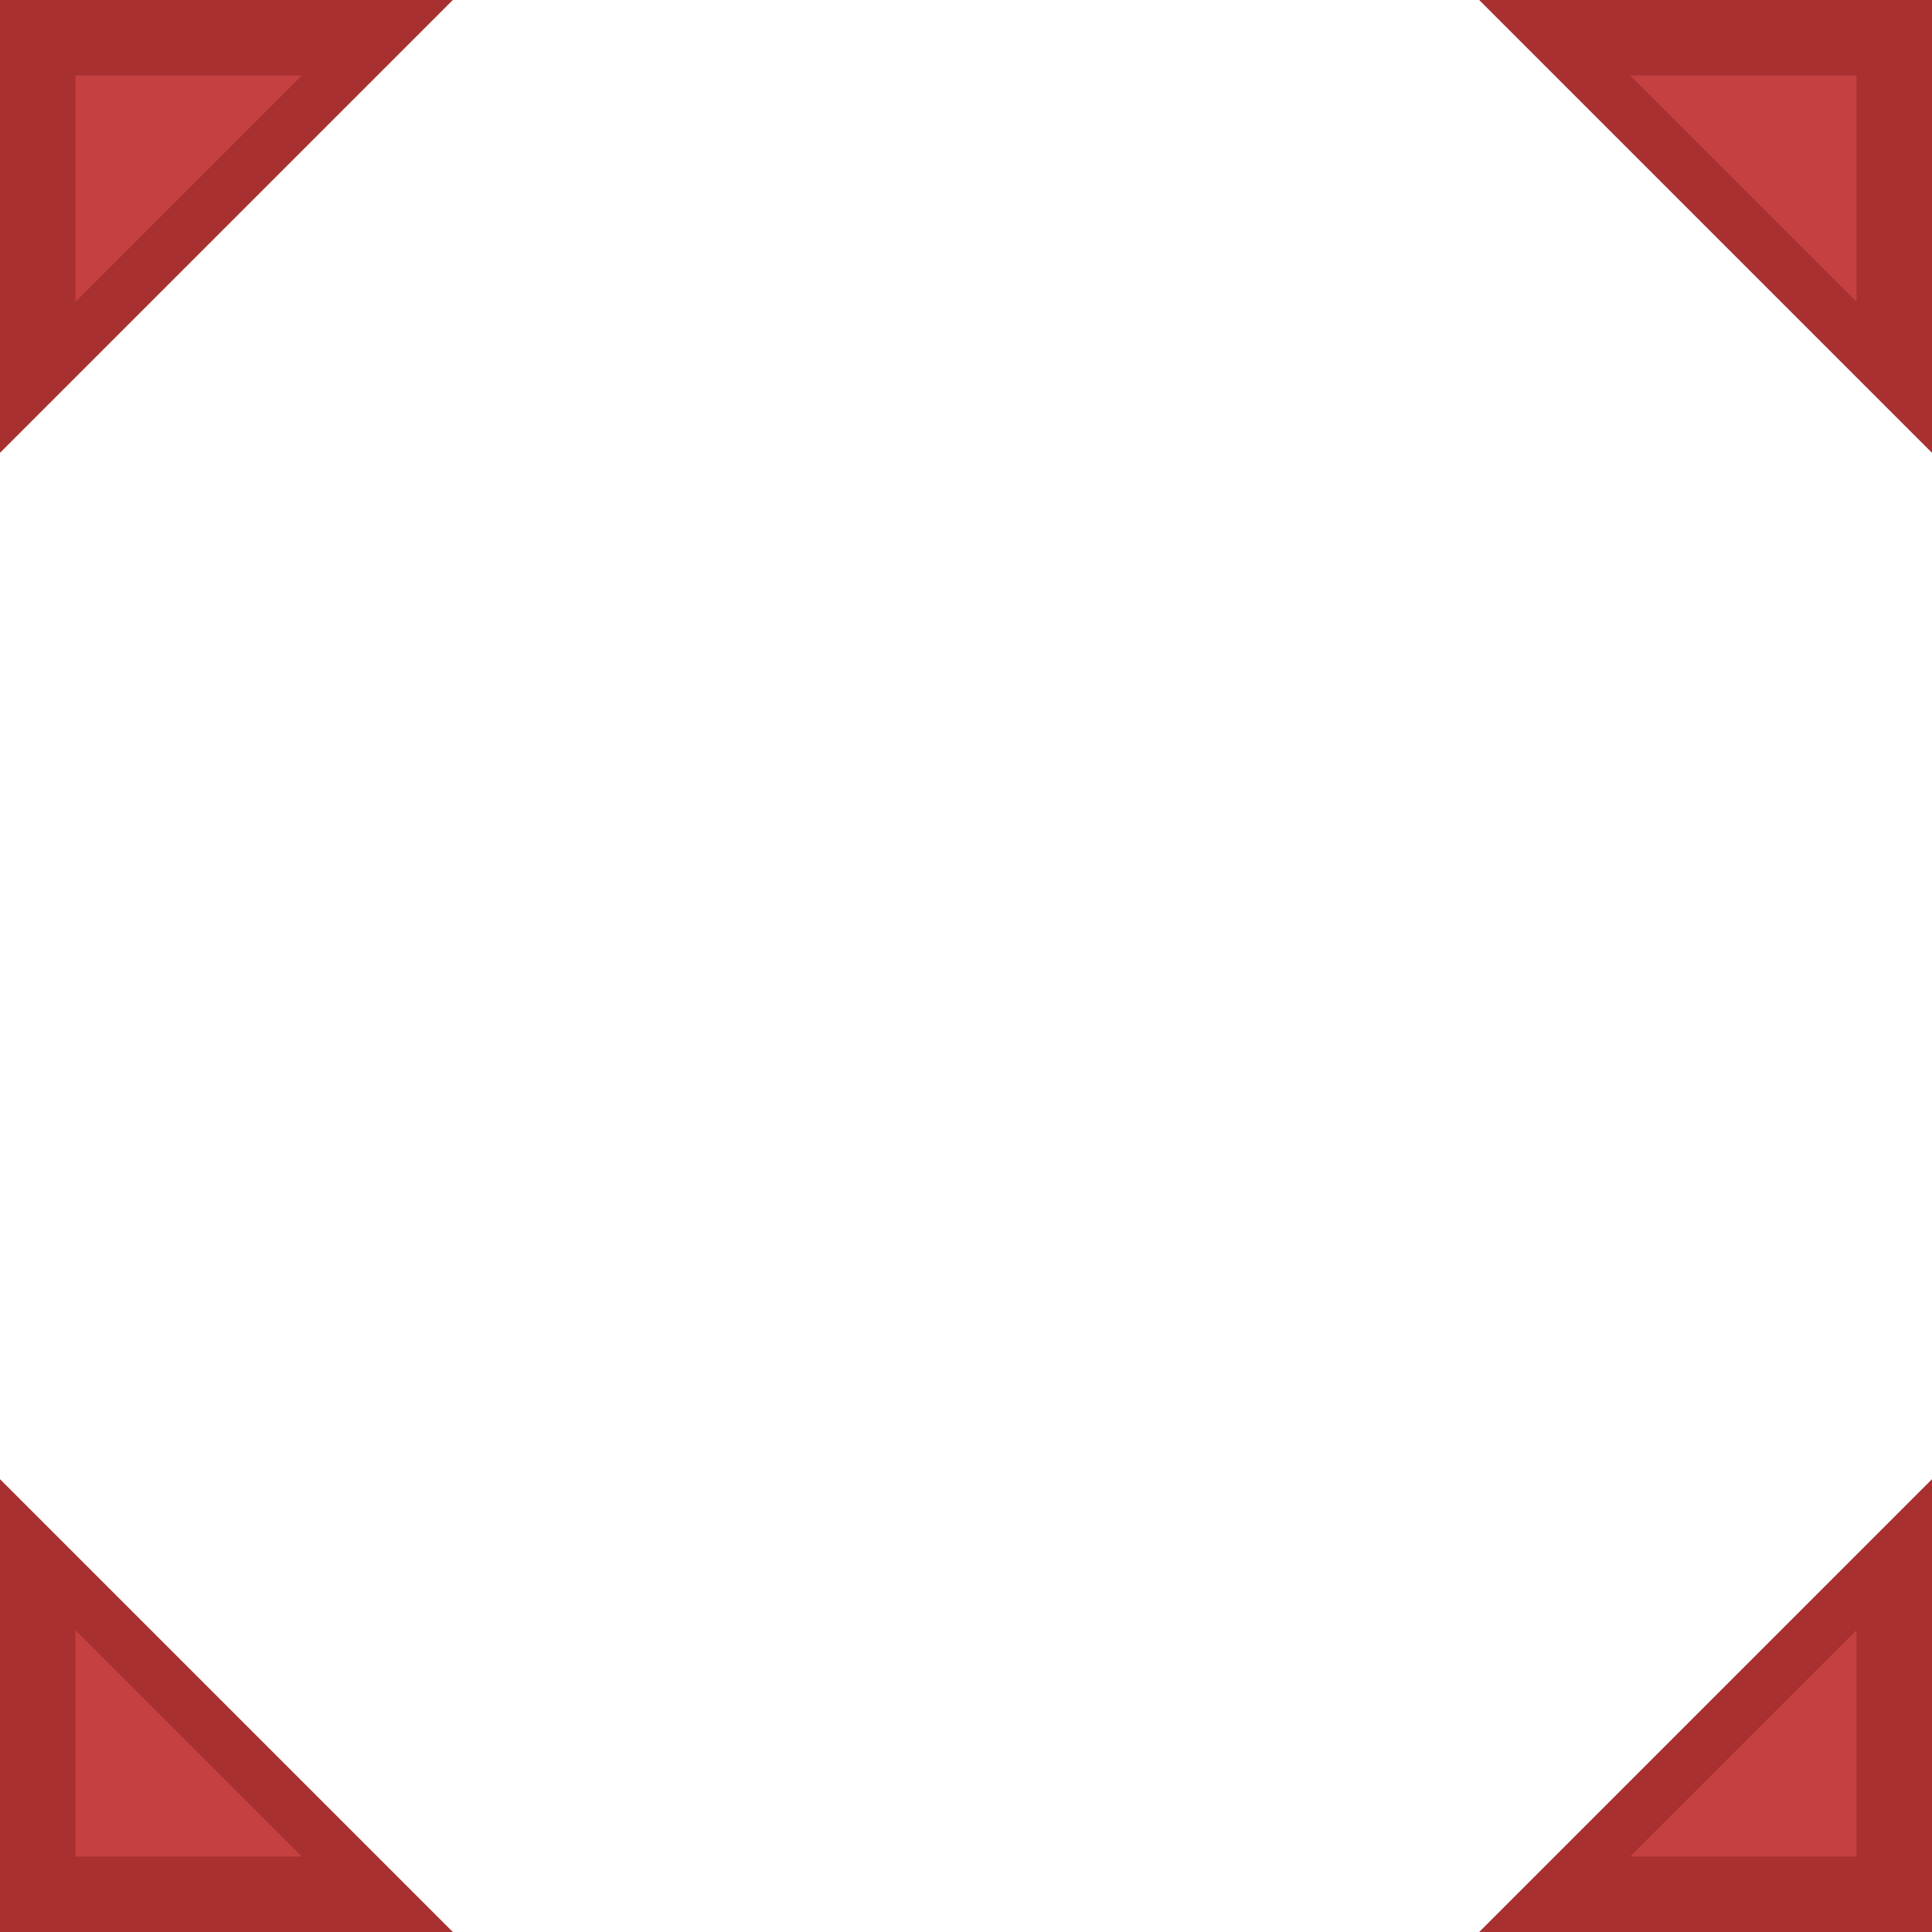
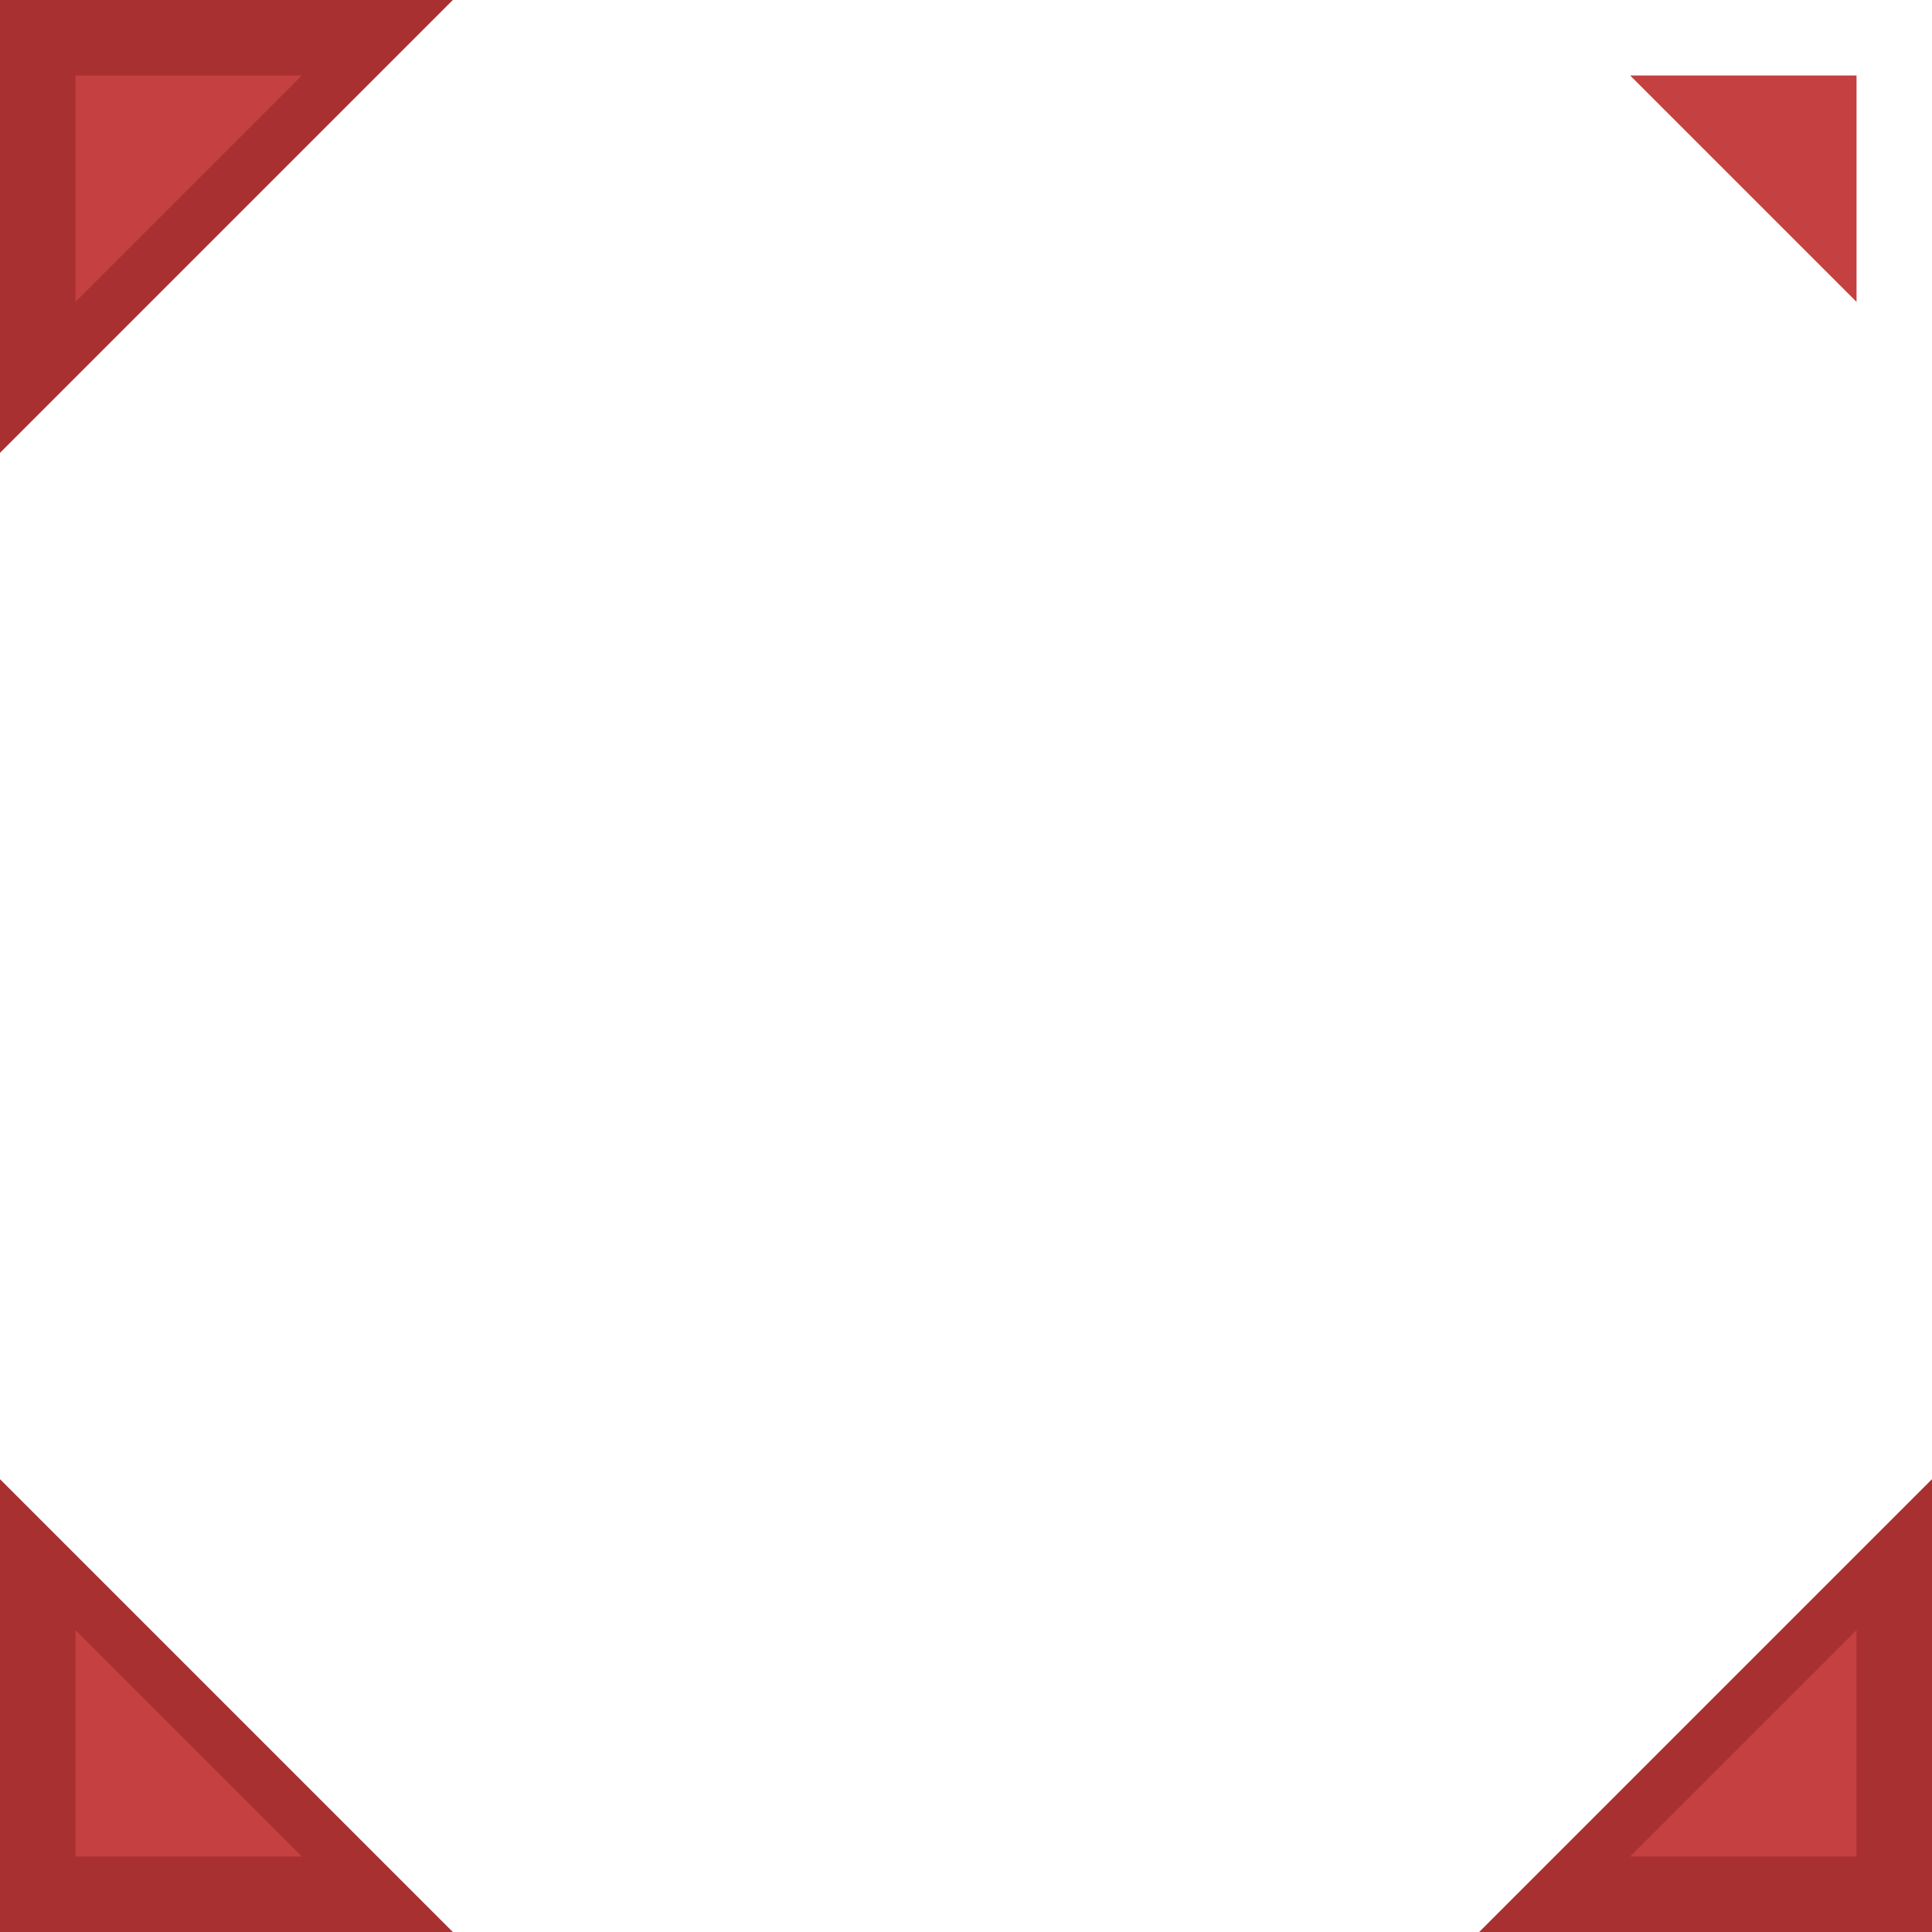
<svg xmlns="http://www.w3.org/2000/svg" xmlns:ns1="http://www.inkscape.org/namespaces/inkscape" xmlns:ns2="http://sodipodi.sourceforge.net/DTD/sodipodi-0.dtd" width="128" height="128" viewBox="0 0 128 128" id="svg4873" version="1.1" ns1:version="0.91 r13725" ns2:docname="selected.svg">
  <defs id="defs4875" />
  <ns2:namedview id="base" pagecolor="#8b8b8b" bordercolor="#666666" borderopacity="1.0" ns1:pageopacity="0" ns1:pageshadow="2" ns1:zoom="3.959798" ns1:cx="15.456776" ns1:cy="45.686694" ns1:document-units="px" ns1:current-layer="layer1" showgrid="true" fit-margin-top="0" fit-margin-left="0" fit-margin-right="0" fit-margin-bottom="0" ns1:window-width="1884" ns1:window-height="1051" ns1:window-x="0" ns1:window-y="0" ns1:window-maximized="1" units="px">
    <ns1:grid type="xygrid" id="grid4154" originx="0" originy="1.627553e-06" />
  </ns2:namedview>
  <g ns1:label="Calque 1" ns1:groupmode="layer" id="layer1" transform="translate(-320.028,-655.763)">
    <path style="fill:#a83030;fill-rule:evenodd;stroke:none;stroke-width:1px;stroke-linecap:butt;stroke-linejoin:miter;stroke-opacity:1;fill-opacity:1" d="m 320.028,783.763 30,0 -30,-30 z" id="path4193" ns1:connector-curvature="0" />
    <path style="fill:#c54040;fill-rule:evenodd;stroke:none;stroke-width:1px;stroke-linecap:butt;stroke-linejoin:miter;stroke-opacity:1;fill-opacity:1" d="m 325.028,778.763 15,0 -15,-15 z" id="path4138" ns1:connector-curvature="0" />
    <path style="fill:#a83030;fill-opacity:1;fill-rule:evenodd;stroke:none;stroke-width:1px;stroke-linecap:butt;stroke-linejoin:miter;stroke-opacity:1" d="m 448.028,783.763 -30,0 30,-30 z" id="path4193-36" ns1:connector-curvature="0" />
    <path style="fill:#c54040;fill-opacity:1;fill-rule:evenodd;stroke:none;stroke-width:1px;stroke-linecap:butt;stroke-linejoin:miter;stroke-opacity:1" d="m 443.028,778.763 -15,0 15,-15 z" id="path4138-7" ns1:connector-curvature="0" />
    <path style="fill:#a83030;fill-opacity:1;fill-rule:evenodd;stroke:none;stroke-width:1px;stroke-linecap:butt;stroke-linejoin:miter;stroke-opacity:1" d="m 320.028,655.763 30,0 -30,30 z" id="path4193-5" ns1:connector-curvature="0" />
    <path style="fill:#c54040;fill-opacity:1;fill-rule:evenodd;stroke:none;stroke-width:1px;stroke-linecap:butt;stroke-linejoin:miter;stroke-opacity:1" d="m 325.028,660.763 15,0 -15,15 z" id="path4138-3" ns1:connector-curvature="0" />
-     <path style="fill:#a83030;fill-opacity:1;fill-rule:evenodd;stroke:none;stroke-width:1px;stroke-linecap:butt;stroke-linejoin:miter;stroke-opacity:1" d="m 448.028,655.763 -30,0 30,30 z" id="path4193-36-5" ns1:connector-curvature="0" />
    <path style="fill:#c54040;fill-opacity:1;fill-rule:evenodd;stroke:none;stroke-width:1px;stroke-linecap:butt;stroke-linejoin:miter;stroke-opacity:1" d="m 443.028,660.763 -15,0 15,15 z" id="path4138-7-6" ns1:connector-curvature="0" />
  </g>
</svg>